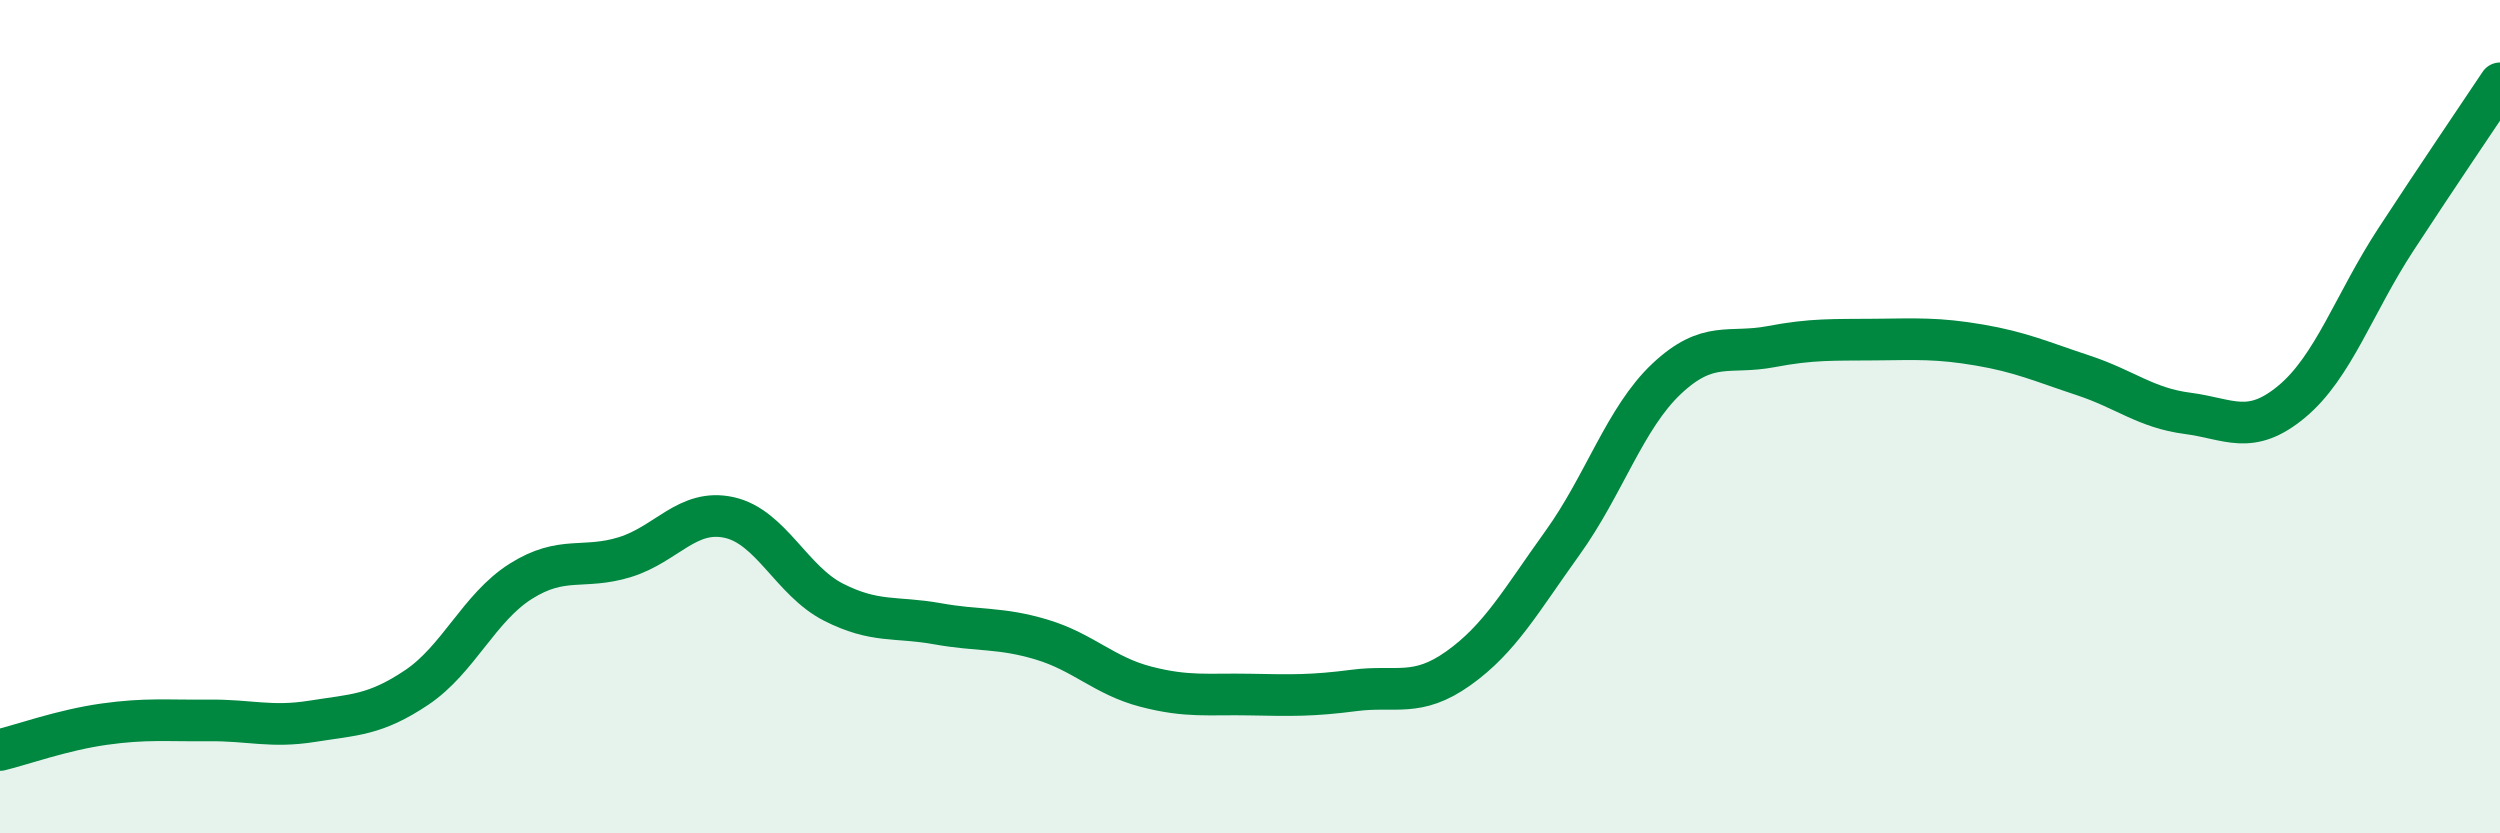
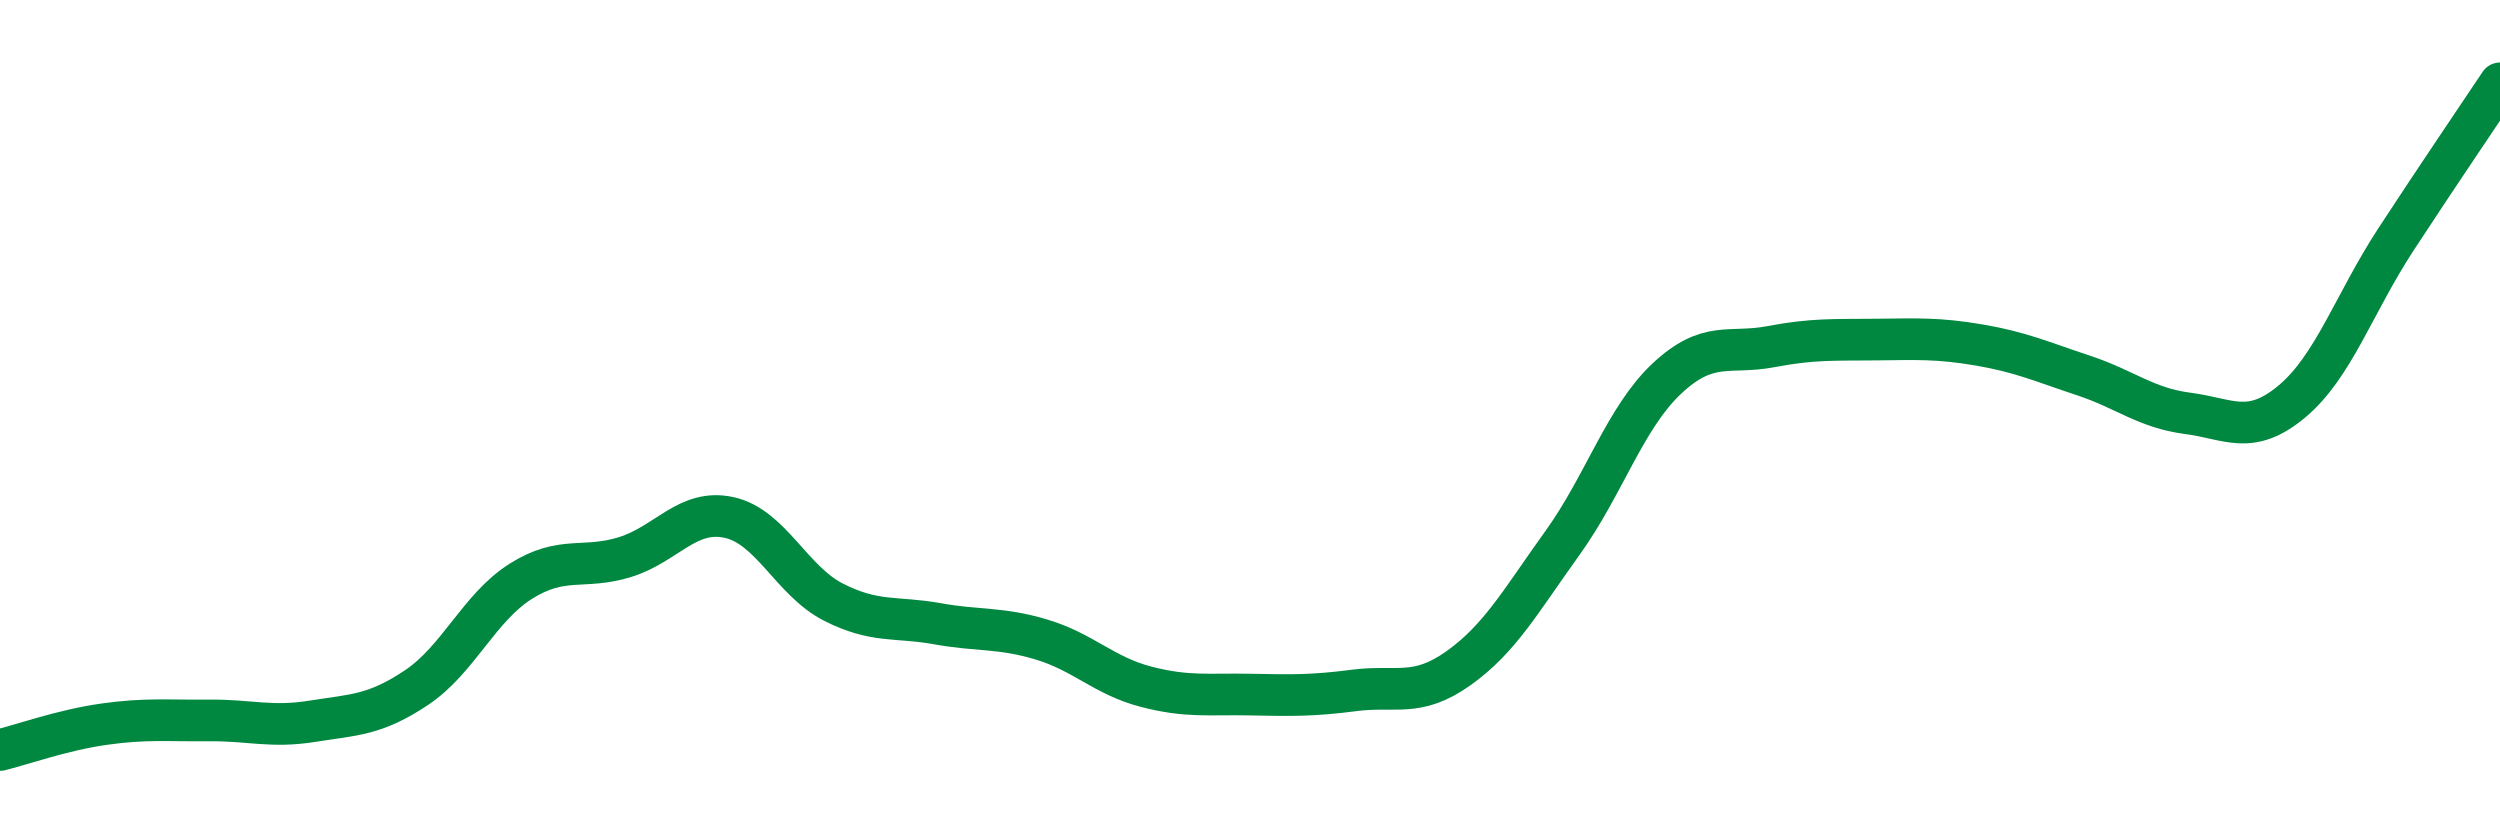
<svg xmlns="http://www.w3.org/2000/svg" width="60" height="20" viewBox="0 0 60 20">
-   <path d="M 0,18 C 0.5,17.88 1.5,17.52 2.5,17.38 C 3.5,17.24 4,17.3 5,17.29 C 6,17.28 6.5,17.47 7.5,17.31 C 8.5,17.15 9,17.17 10,16.5 C 11,15.83 11.5,14.58 12.5,13.95 C 13.5,13.32 14,13.68 15,13.37 C 16,13.06 16.5,12.2 17.5,12.42 C 18.5,12.64 19,13.94 20,14.45 C 21,14.96 21.5,14.79 22.5,14.97 C 23.5,15.15 24,15.05 25,15.35 C 26,15.65 26.5,16.22 27.5,16.48 C 28.5,16.74 29,16.65 30,16.67 C 31,16.69 31.5,16.7 32.5,16.57 C 33.5,16.44 34,16.75 35,16.04 C 36,15.33 36.5,14.42 37.5,13.03 C 38.5,11.64 39,10.03 40,9.09 C 41,8.15 41.5,8.51 42.5,8.32 C 43.5,8.13 44,8.16 45,8.15 C 46,8.14 46.5,8.11 47.5,8.28 C 48.5,8.45 49,8.68 50,9.01 C 51,9.34 51.5,9.79 52.5,9.92 C 53.5,10.05 54,10.47 55,9.64 C 56,8.81 56.5,7.28 57.5,5.75 C 58.5,4.22 59.5,2.75 60,2L60 20L0 20Z" fill="#008740" opacity="0.1" stroke-linecap="round" stroke-linejoin="round" />
  <path d="M 0,18 C 0.5,17.88 1.5,17.52 2.5,17.38 C 3.5,17.24 4,17.3 5,17.29 C 6,17.28 6.5,17.47 7.5,17.31 C 8.5,17.15 9,17.17 10,16.5 C 11,15.83 11.5,14.58 12.5,13.95 C 13.5,13.32 14,13.68 15,13.37 C 16,13.06 16.5,12.2 17.5,12.42 C 18.5,12.64 19,13.94 20,14.45 C 21,14.96 21.5,14.79 22.5,14.97 C 23.5,15.15 24,15.05 25,15.35 C 26,15.65 26.5,16.22 27.5,16.48 C 28.5,16.74 29,16.65 30,16.67 C 31,16.69 31.5,16.7 32.5,16.57 C 33.5,16.44 34,16.75 35,16.04 C 36,15.33 36.5,14.42 37.5,13.03 C 38.5,11.64 39,10.03 40,9.09 C 41,8.15 41.5,8.51 42.5,8.32 C 43.5,8.13 44,8.16 45,8.15 C 46,8.14 46.5,8.11 47.5,8.28 C 48.5,8.45 49,8.68 50,9.01 C 51,9.34 51.5,9.79 52.5,9.92 C 53.5,10.05 54,10.47 55,9.64 C 56,8.81 56.5,7.28 57.5,5.75 C 58.5,4.22 59.5,2.75 60,2" stroke="#008740" stroke-width="1" fill="none" stroke-linecap="round" stroke-linejoin="round" />
</svg>